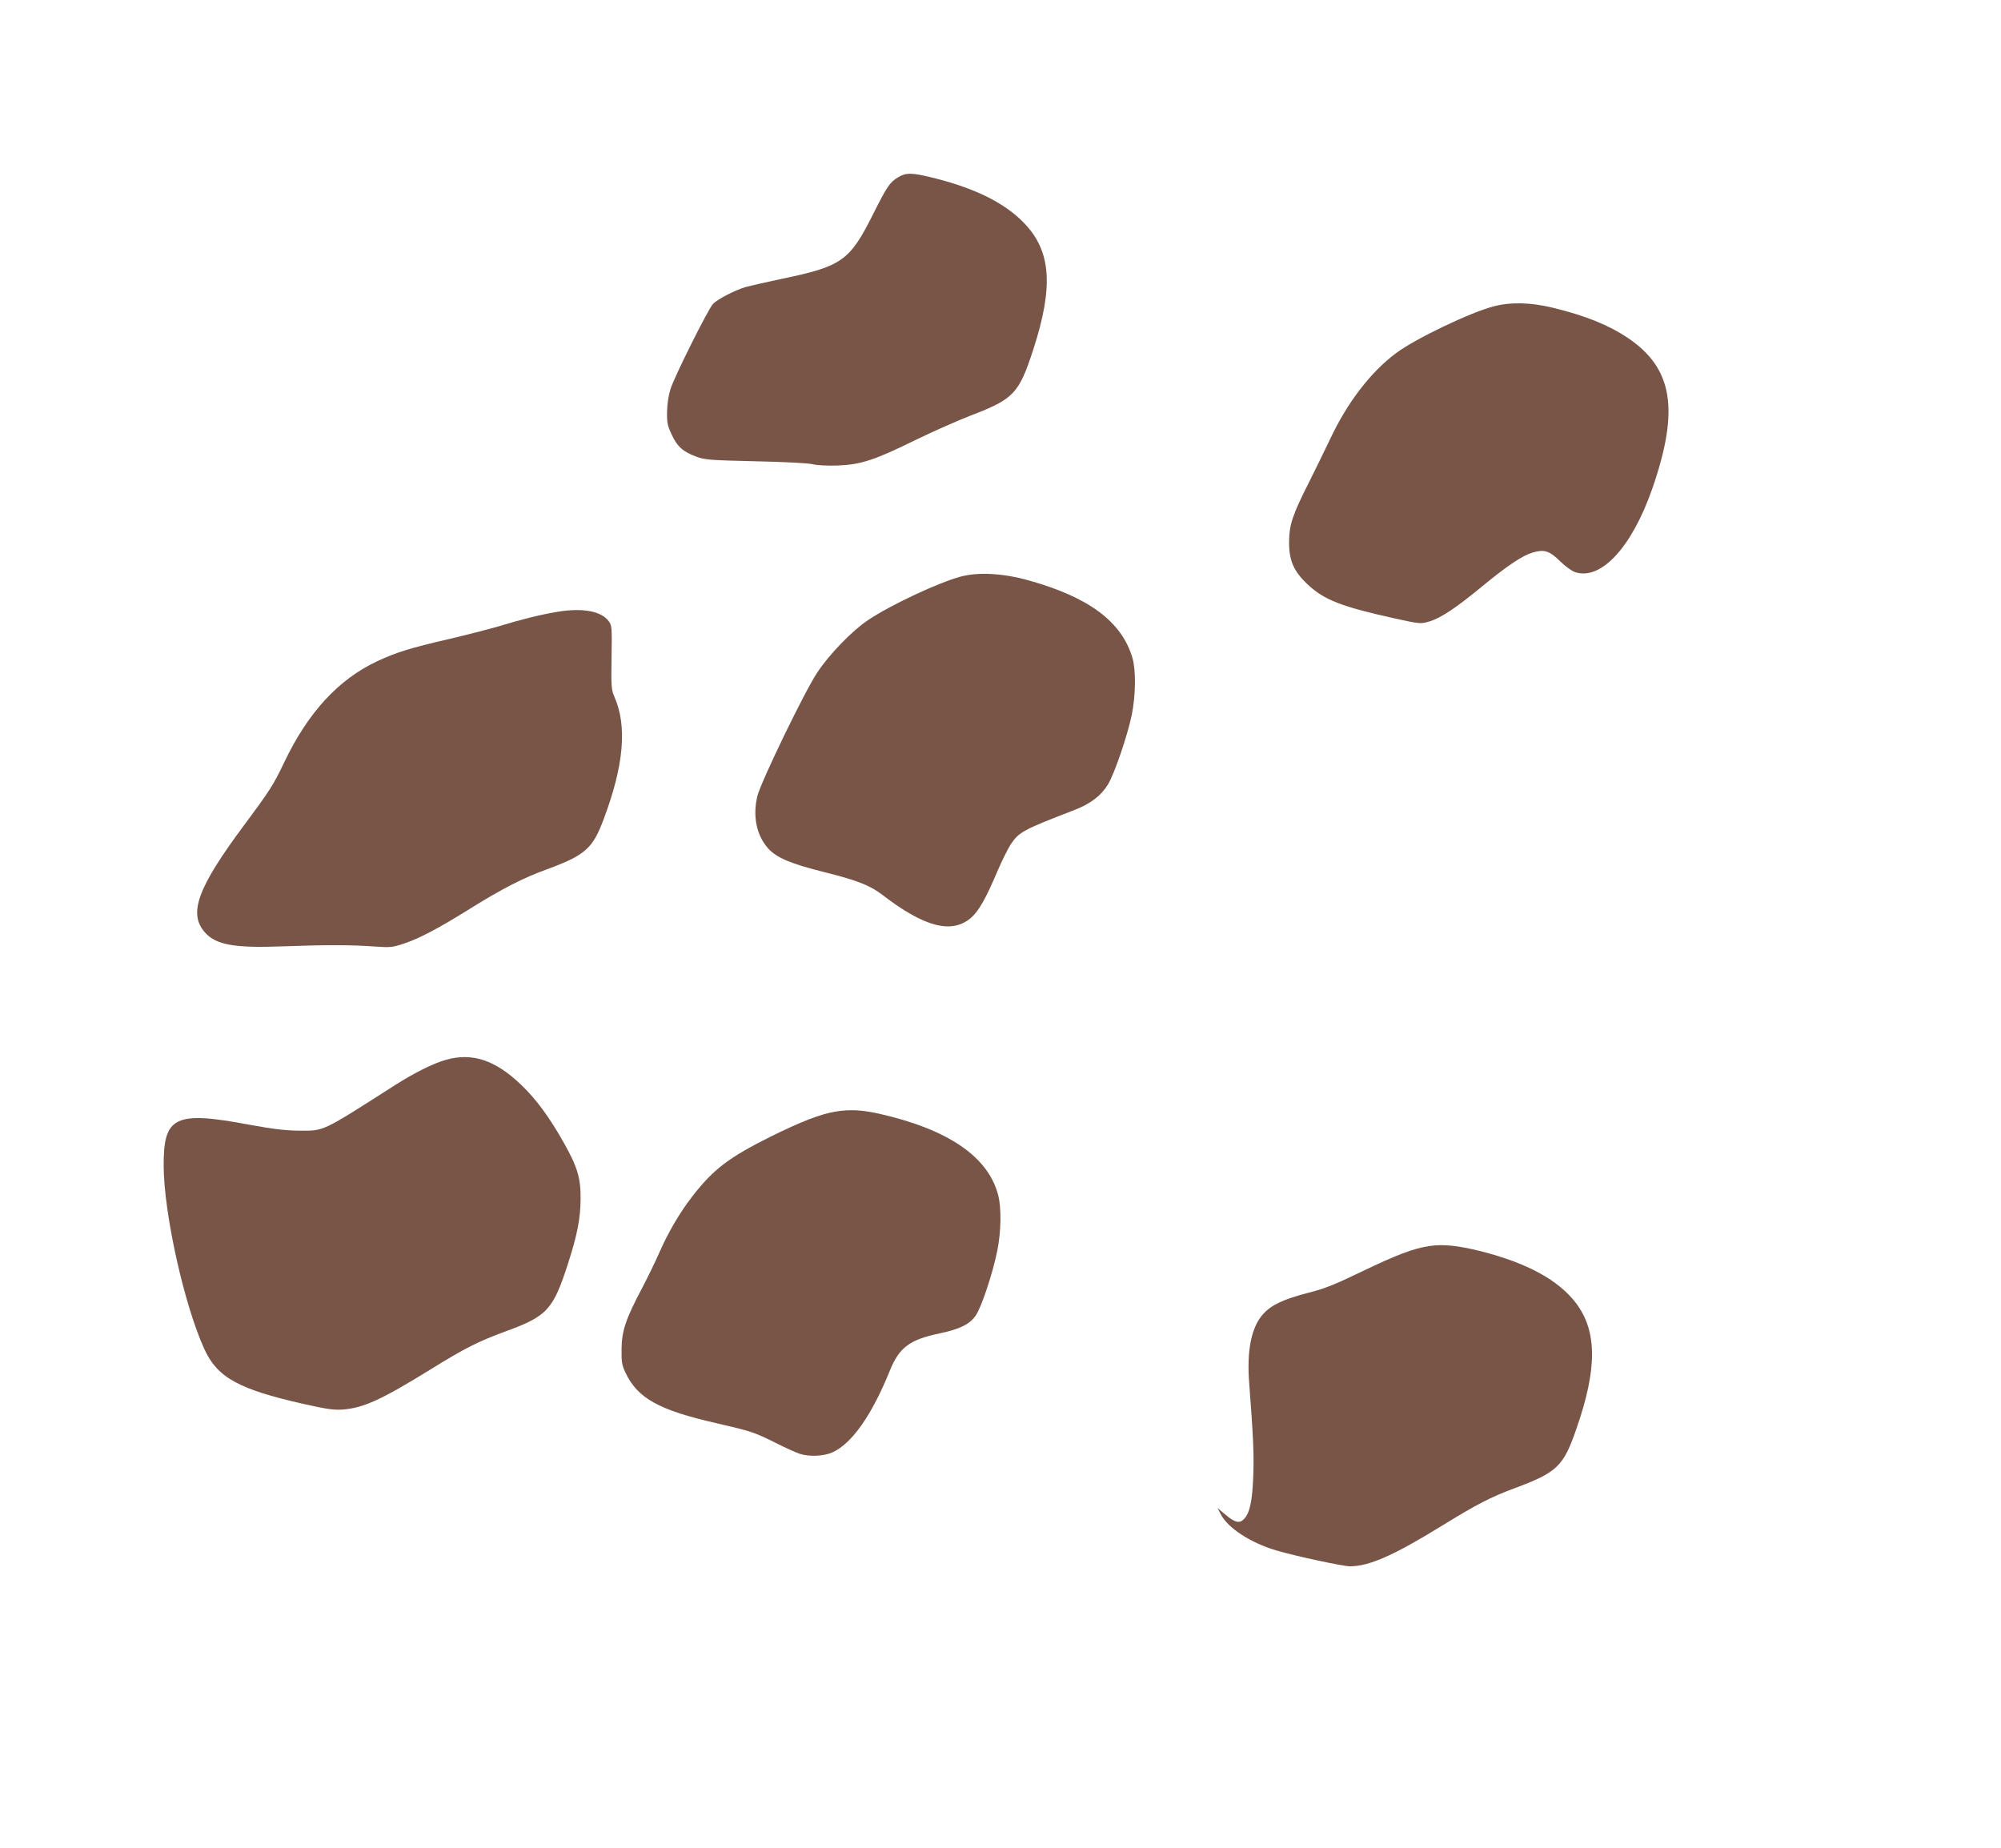
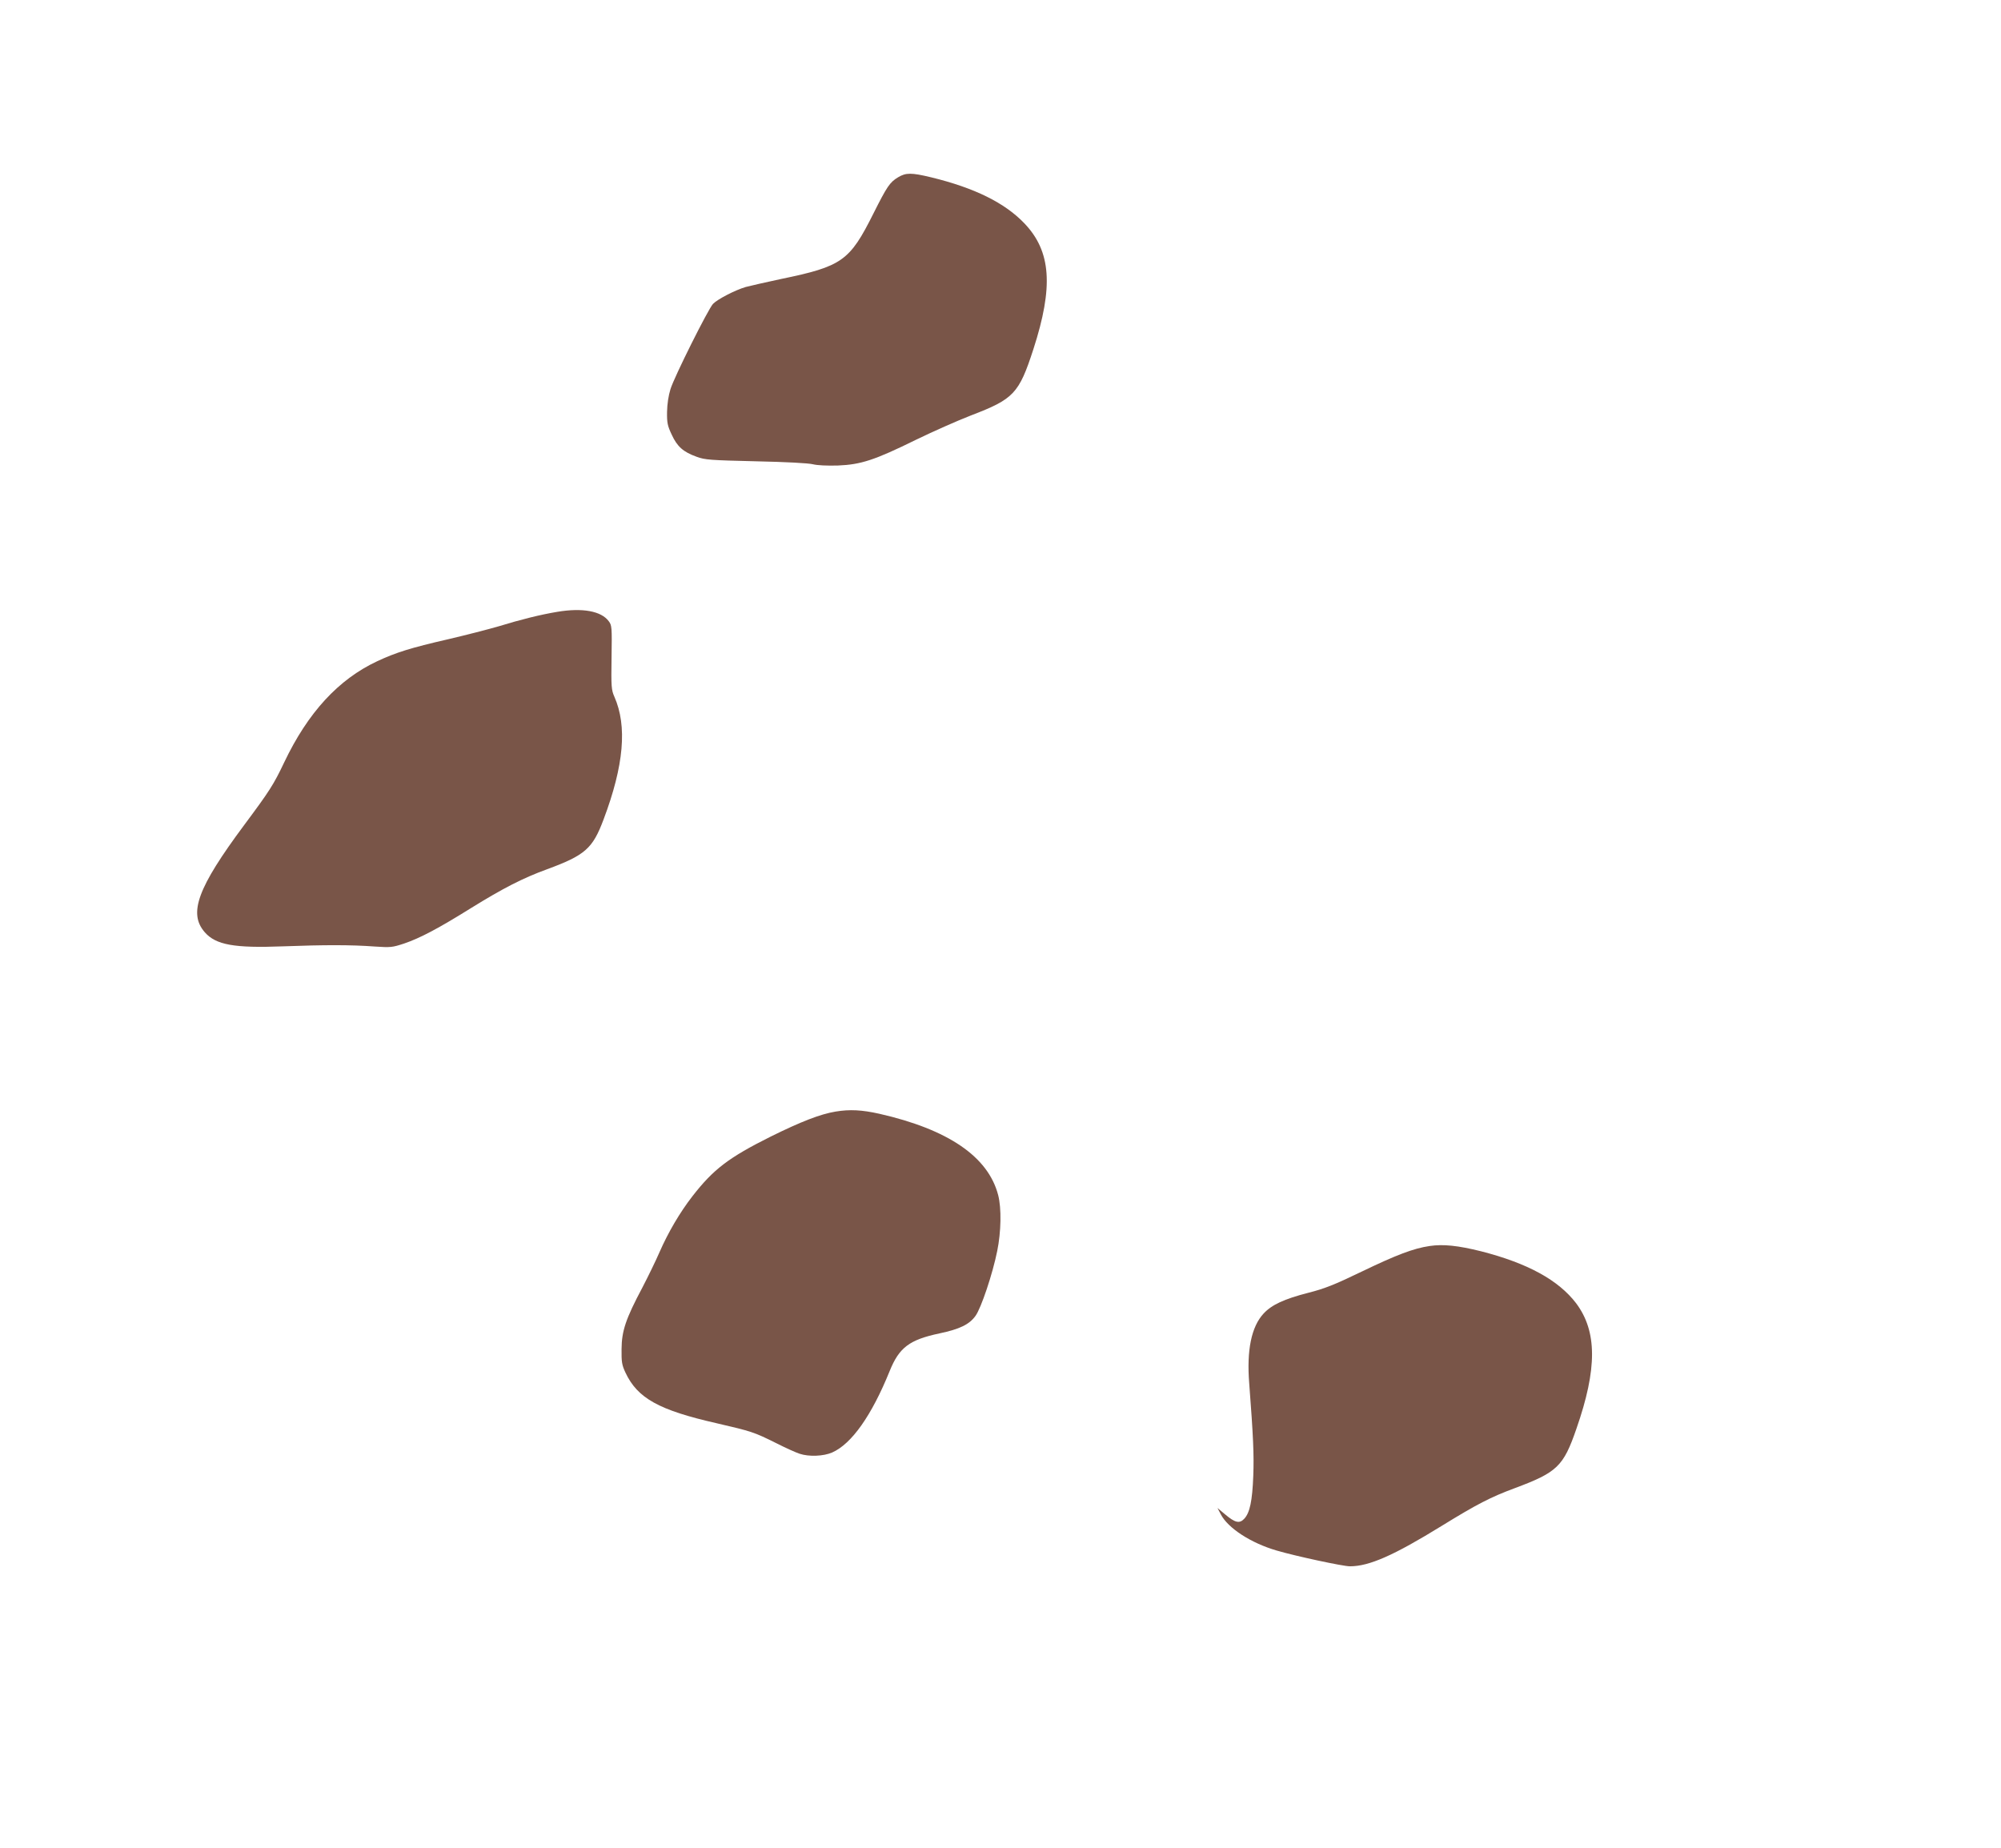
<svg xmlns="http://www.w3.org/2000/svg" version="1.0" width="1280pt" height="1182pt" viewBox="0 0 1280 1182" preserveAspectRatio="xMidYMid meet">
  <g transform="translate(0,1182) scale(0.1,-0.1)" fill="#795548" stroke="none">
    <path d="M5745 10686 c-53 -32 -70 -57 -158 -232 -152 -304 -200 -338 -592 -419 -93 -20 -195 -43 -225 -51 -68 -20 -180 -78 -209 -108 -31 -33 -247 -465 -272 -545 -13 -42 -21 -95 -22 -146 -1 -70 3 -89 30 -146 35 -76 73 -110 159 -141 54 -20 87 -22 379 -29 194 -4 338 -12 365 -19 28 -7 89 -10 160 -8 147 6 234 34 500 165 107 52 265 122 350 155 275 105 308 140 400 423 130 401 114 627 -57 806 -125 131 -318 227 -598 295 -125 30 -160 30 -210 0z" />
-     <path d="M9554 9860 c-150 -39 -503 -208 -625 -300 -162 -121 -311 -316 -419 -546 -34 -71 -94 -194 -134 -274 -107 -211 -129 -275 -130 -385 -1 -120 29 -190 120 -275 105 -98 216 -141 550 -215 169 -37 171 -37 226 -21 71 20 172 87 333 220 165 136 262 201 328 221 76 22 108 12 176 -55 33 -32 75 -63 96 -70 166 -55 363 158 494 533 175 504 133 769 -154 964 -124 83 -268 142 -480 194 -145 35 -270 38 -381 9z" />
-     <path d="M6144 8131 c-143 -39 -443 -179 -590 -277 -100 -66 -249 -219 -326 -336 -82 -123 -363 -704 -384 -793 -30 -129 -4 -250 70 -333 55 -60 145 -98 362 -152 208 -52 289 -84 369 -145 270 -208 446 -252 568 -145 49 44 93 121 167 296 28 65 66 142 85 172 54 80 78 93 410 221 100 39 168 90 212 162 42 69 125 312 153 447 25 124 27 285 4 363 -68 231 -276 387 -660 495 -165 47 -326 56 -440 25z" />
    <path d="M3565 7906 c-108 -18 -233 -49 -373 -92 -65 -19 -212 -57 -328 -84 -236 -54 -331 -84 -451 -140 -248 -116 -443 -328 -595 -647 -68 -143 -93 -182 -256 -401 -299 -402 -358 -565 -252 -686 71 -81 189 -102 500 -90 268 10 436 10 585 -1 104 -7 114 -6 190 19 103 35 220 97 430 228 202 125 330 191 484 247 244 90 292 132 362 319 130 345 152 597 69 785 -19 43 -21 63 -18 251 3 193 2 206 -18 232 -48 65 -168 87 -329 60z" />
-     <path d="M2852 5040 c-81 -23 -200 -82 -327 -163 -474 -303 -450 -291 -615 -290 -87 1 -162 10 -310 37 -482 91 -555 55 -553 -264 1 -303 132 -891 260 -1170 83 -182 218 -257 633 -351 156 -35 196 -40 255 -36 132 11 244 62 560 257 221 137 301 177 482 244 263 96 301 137 396 431 60 187 80 288 81 415 1 133 -20 204 -106 357 -90 161 -177 280 -273 372 -166 160 -315 209 -483 161z" />
    <path d="M5345 4709 c-97 -16 -221 -64 -415 -160 -268 -134 -366 -208 -501 -382 -80 -103 -155 -231 -211 -359 -22 -51 -71 -152 -109 -225 -107 -201 -132 -278 -133 -393 -1 -83 2 -102 25 -151 77 -164 214 -240 584 -324 224 -52 237 -56 380 -127 61 -31 128 -61 150 -68 60 -20 153 -16 208 8 125 55 253 237 368 521 61 151 126 200 319 241 128 27 191 57 230 112 36 49 110 270 139 415 25 122 28 274 6 358 -64 246 -320 420 -760 520 -112 25 -190 29 -280 14z" />
    <path d="M9145 3849 c-103 -15 -213 -57 -435 -164 -176 -85 -238 -109 -340 -135 -156 -40 -235 -77 -287 -133 -78 -84 -109 -234 -92 -447 26 -340 31 -458 26 -590 -6 -161 -22 -238 -58 -276 -30 -32 -58 -26 -122 28 l-49 41 21 -40 c45 -88 192 -184 357 -232 122 -36 425 -101 469 -101 123 0 280 69 588 259 226 139 311 183 467 241 271 101 311 139 394 380 134 384 133 623 -2 803 -113 148 -310 256 -607 332 -148 37 -243 47 -330 34z" />
  </g>
</svg>